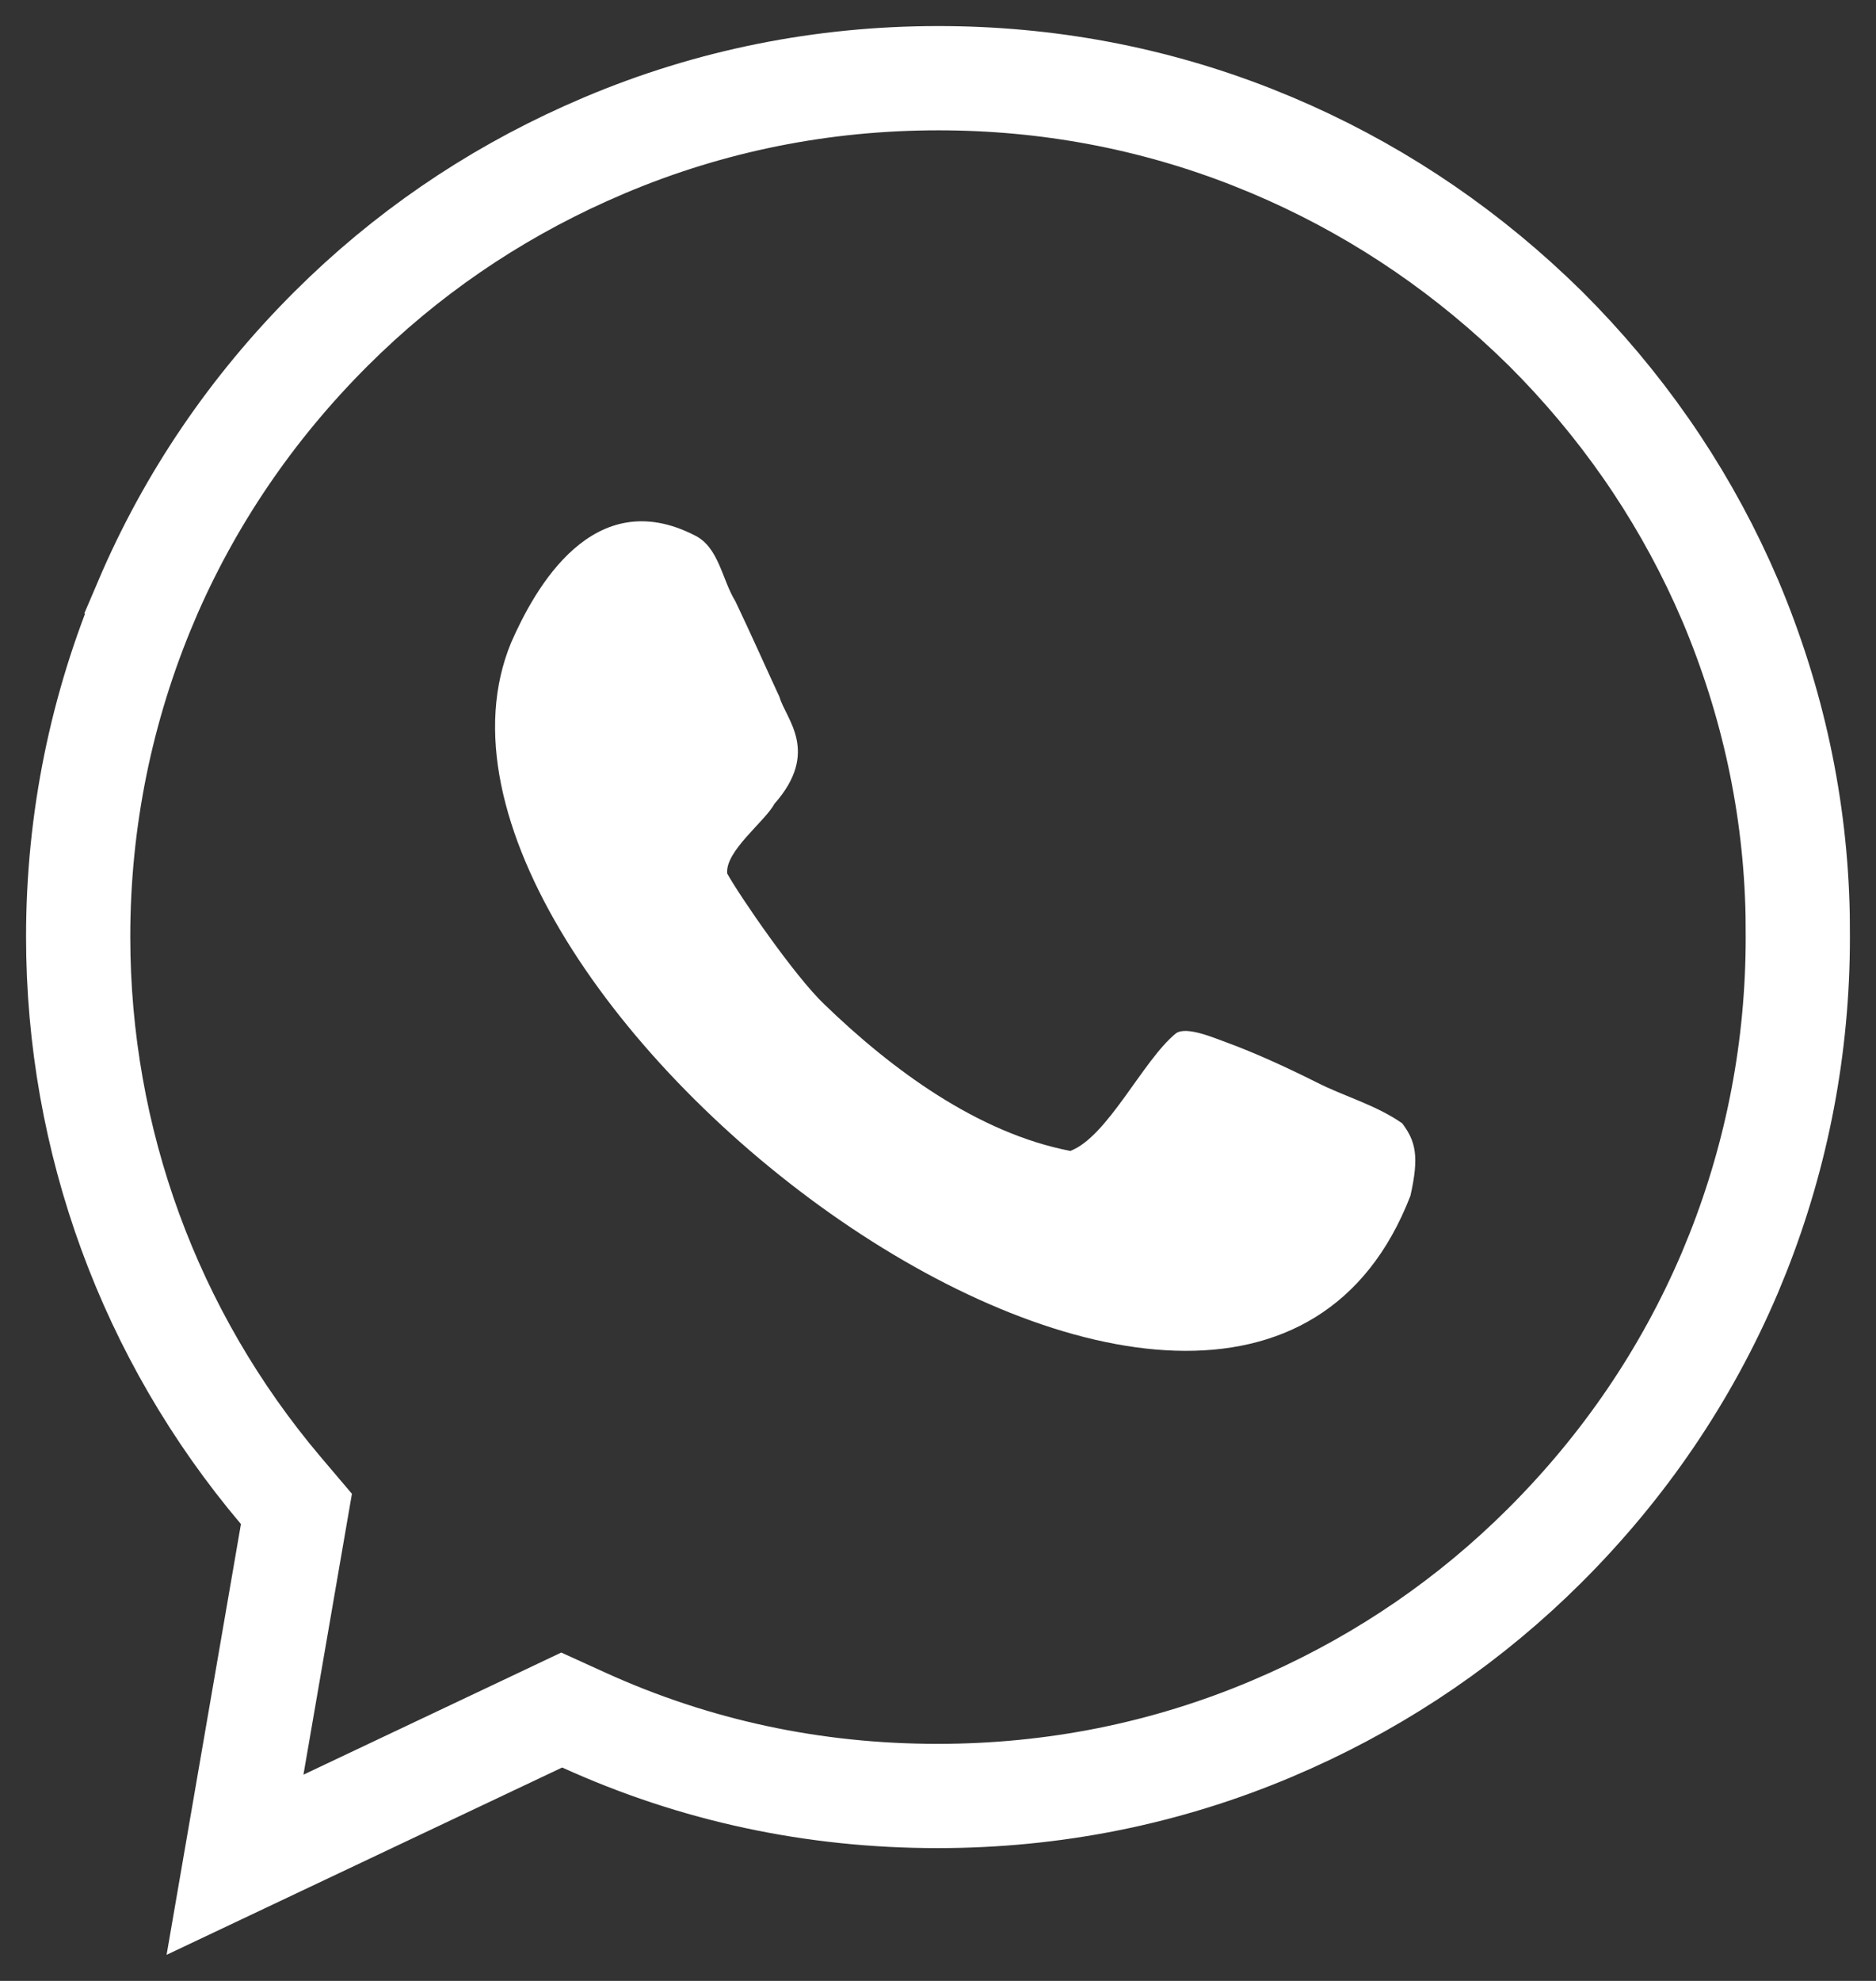
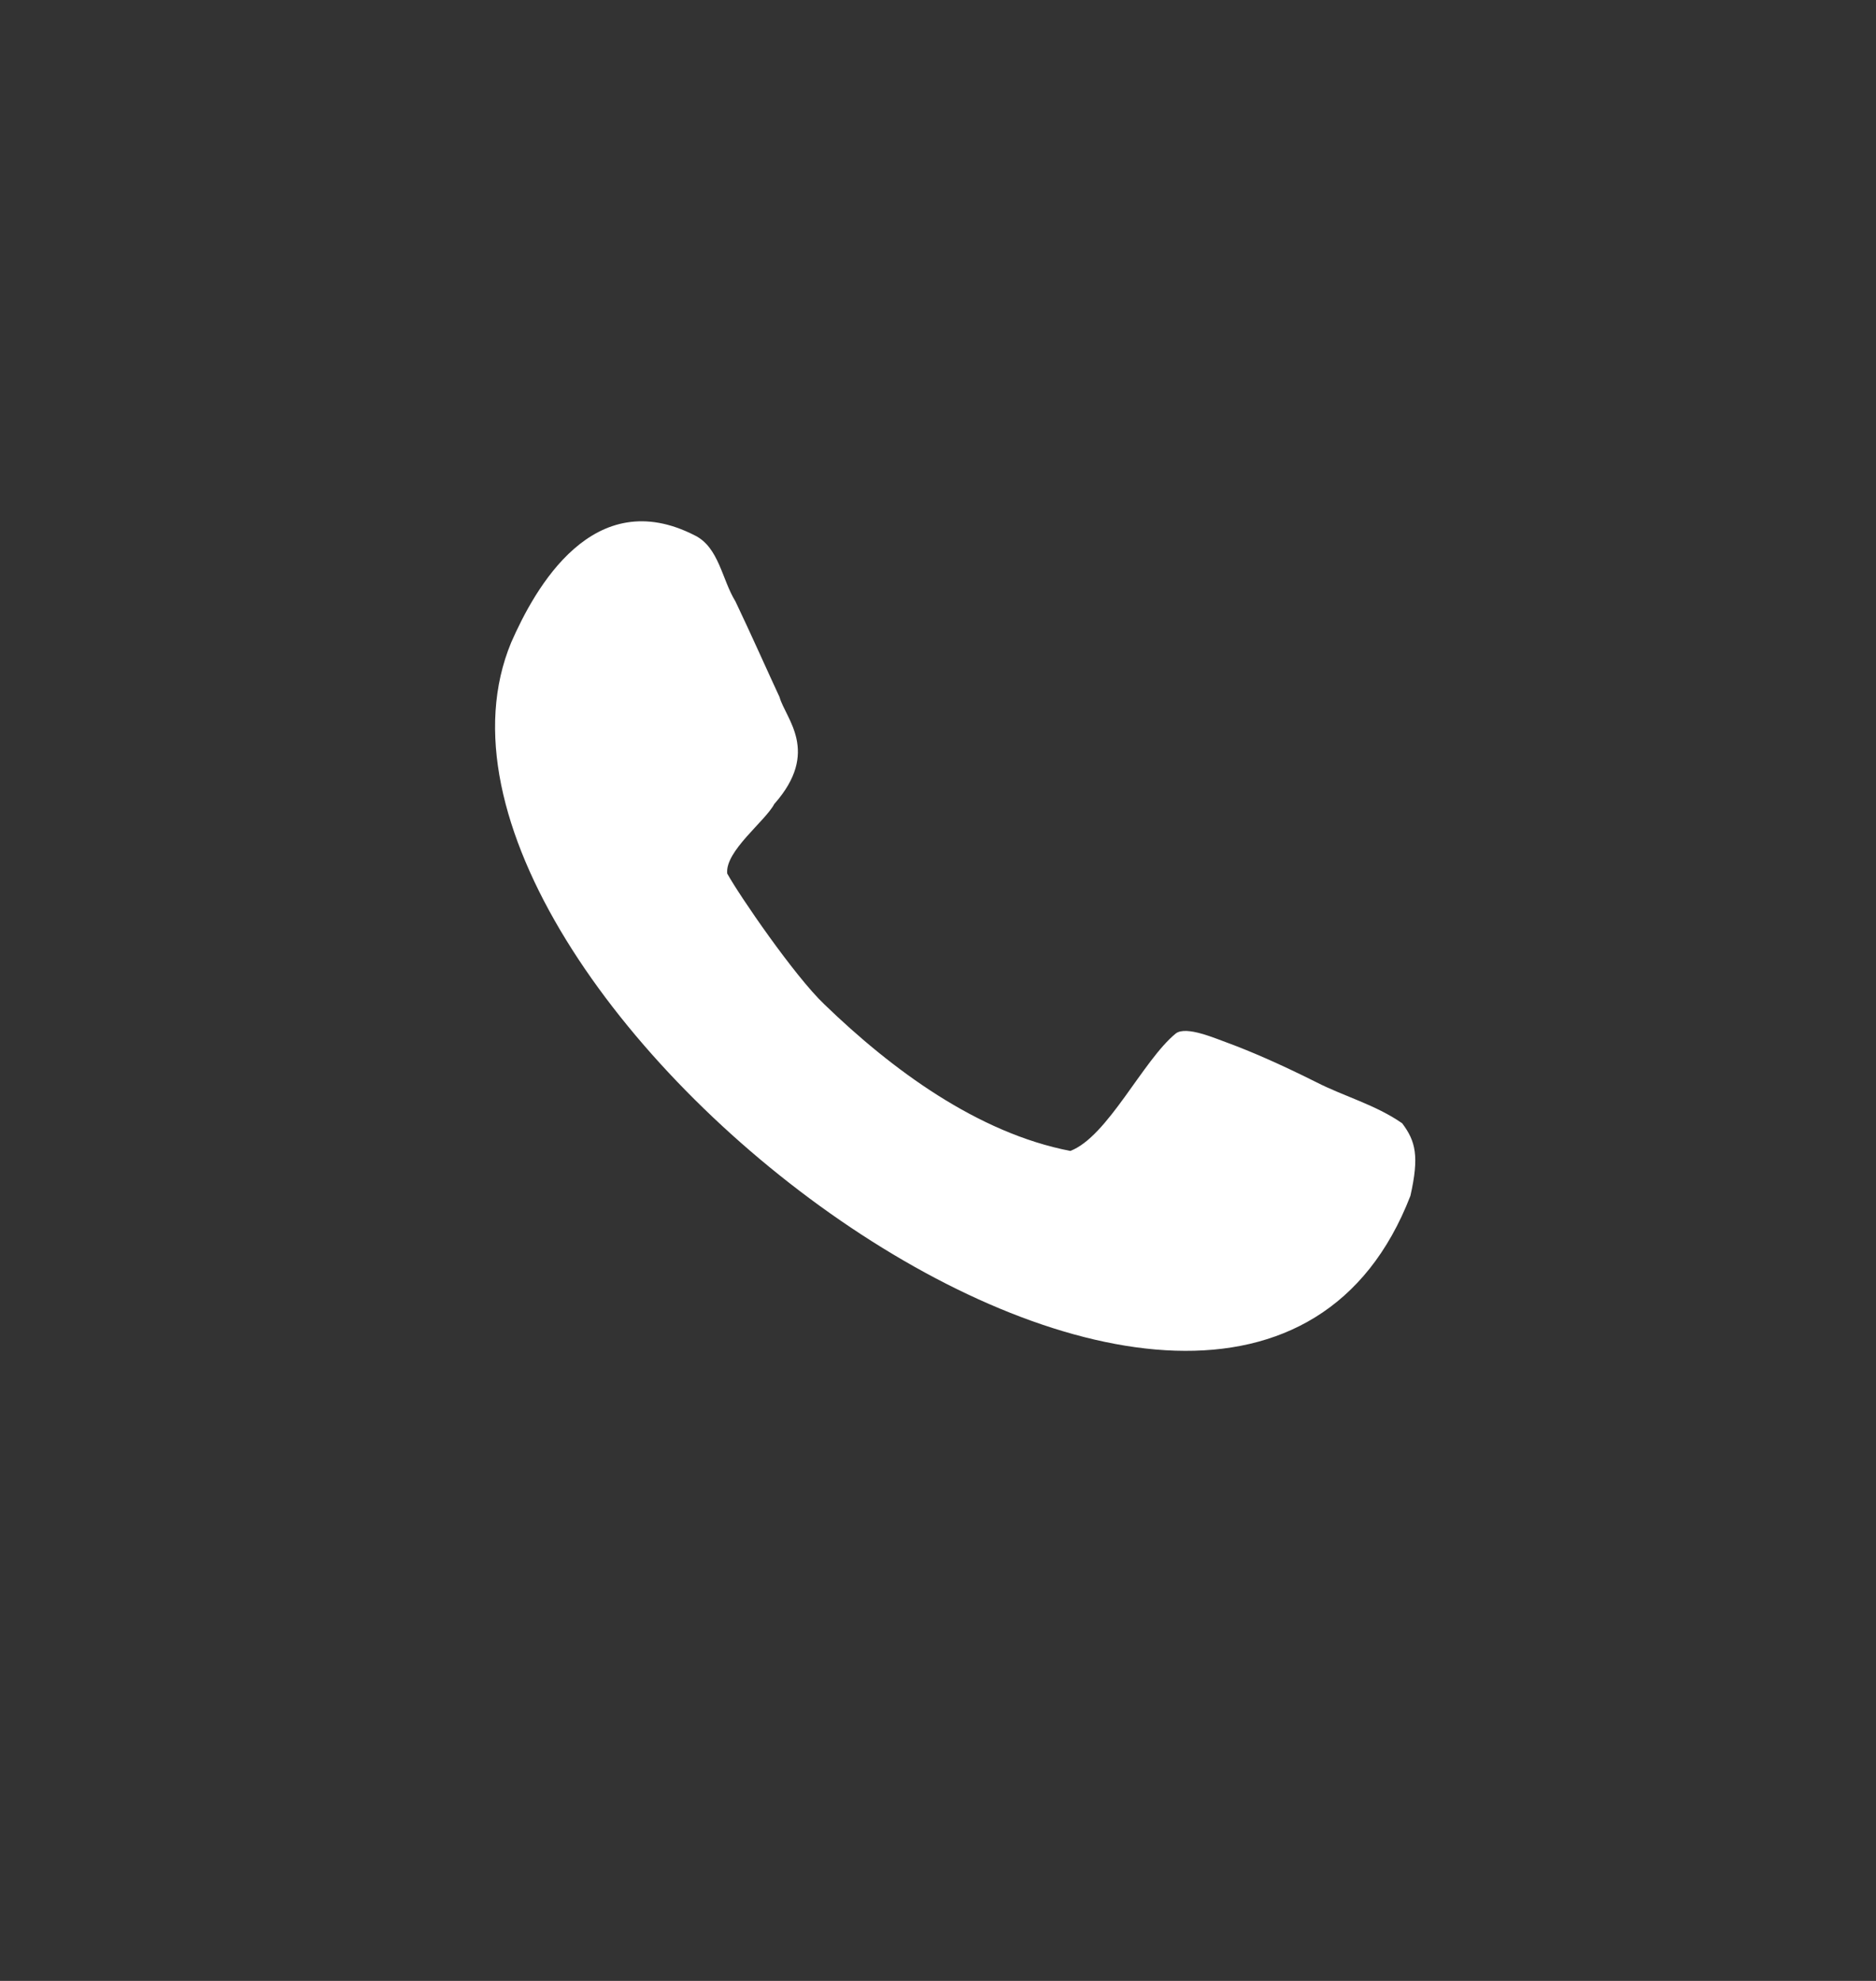
<svg xmlns="http://www.w3.org/2000/svg" width="72" height="76" viewBox="0 0 72 76" fill="none">
  <rect x="0" y="0" width="72" height="76" fill="#333333" stroke="none" />
-   <path d="M36.014 3C40.182 3 44.223 3.754 48.056 5.261L48.819 5.572C52.502 7.127 55.831 9.31 58.744 12.057L59.321 12.613C62.174 15.459 64.453 18.725 66.099 22.345L66.42 23.073C68.034 26.909 68.913 30.937 68.994 35.117L68.999 35.956V35.968C68.999 40.152 68.219 44.232 66.703 48.07L66.39 48.835C64.723 52.747 62.331 56.263 59.286 59.299C56.437 62.139 53.164 64.377 49.523 66.015L48.791 66.334C44.733 68.048 40.432 68.905 35.985 68.905C31.214 68.905 26.675 67.933 22.402 65.991L21.558 65.607L20.719 66.005L9.02 71.543L11.218 58.812L11.377 57.892L10.773 57.18C5.743 51.233 3 43.744 3 35.938C3 31.475 3.888 27.131 5.609 23.071L5.608 23.07C7.275 19.158 9.668 15.643 12.714 12.606C15.563 9.766 18.836 7.529 22.476 5.892L23.209 5.572C27.267 3.859 31.567 3 36.014 3Z" stroke="white" stroke-width="4" />
  <path d="M50.516 41.518C49.024 40.772 47.934 40.313 47.16 40.026C46.672 39.854 45.524 39.338 45.123 39.653C43.86 40.686 42.512 43.612 41.078 44.157C37.52 43.469 34.221 41.03 31.639 38.534C30.491 37.444 28.369 34.346 27.91 33.514C27.823 32.653 29.372 31.506 29.717 30.846C31.495 28.838 30.147 27.575 29.918 26.743C29.516 25.883 28.828 24.334 28.225 23.071C27.709 22.239 27.594 21.006 26.676 20.547C22.774 18.538 20.537 22.555 19.619 24.649C14.082 37.989 47.36 63.379 54.131 45.879C54.475 44.358 54.331 43.784 53.815 43.096C52.782 42.379 51.577 42.063 50.516 41.518Z" fill="white" />
</svg>